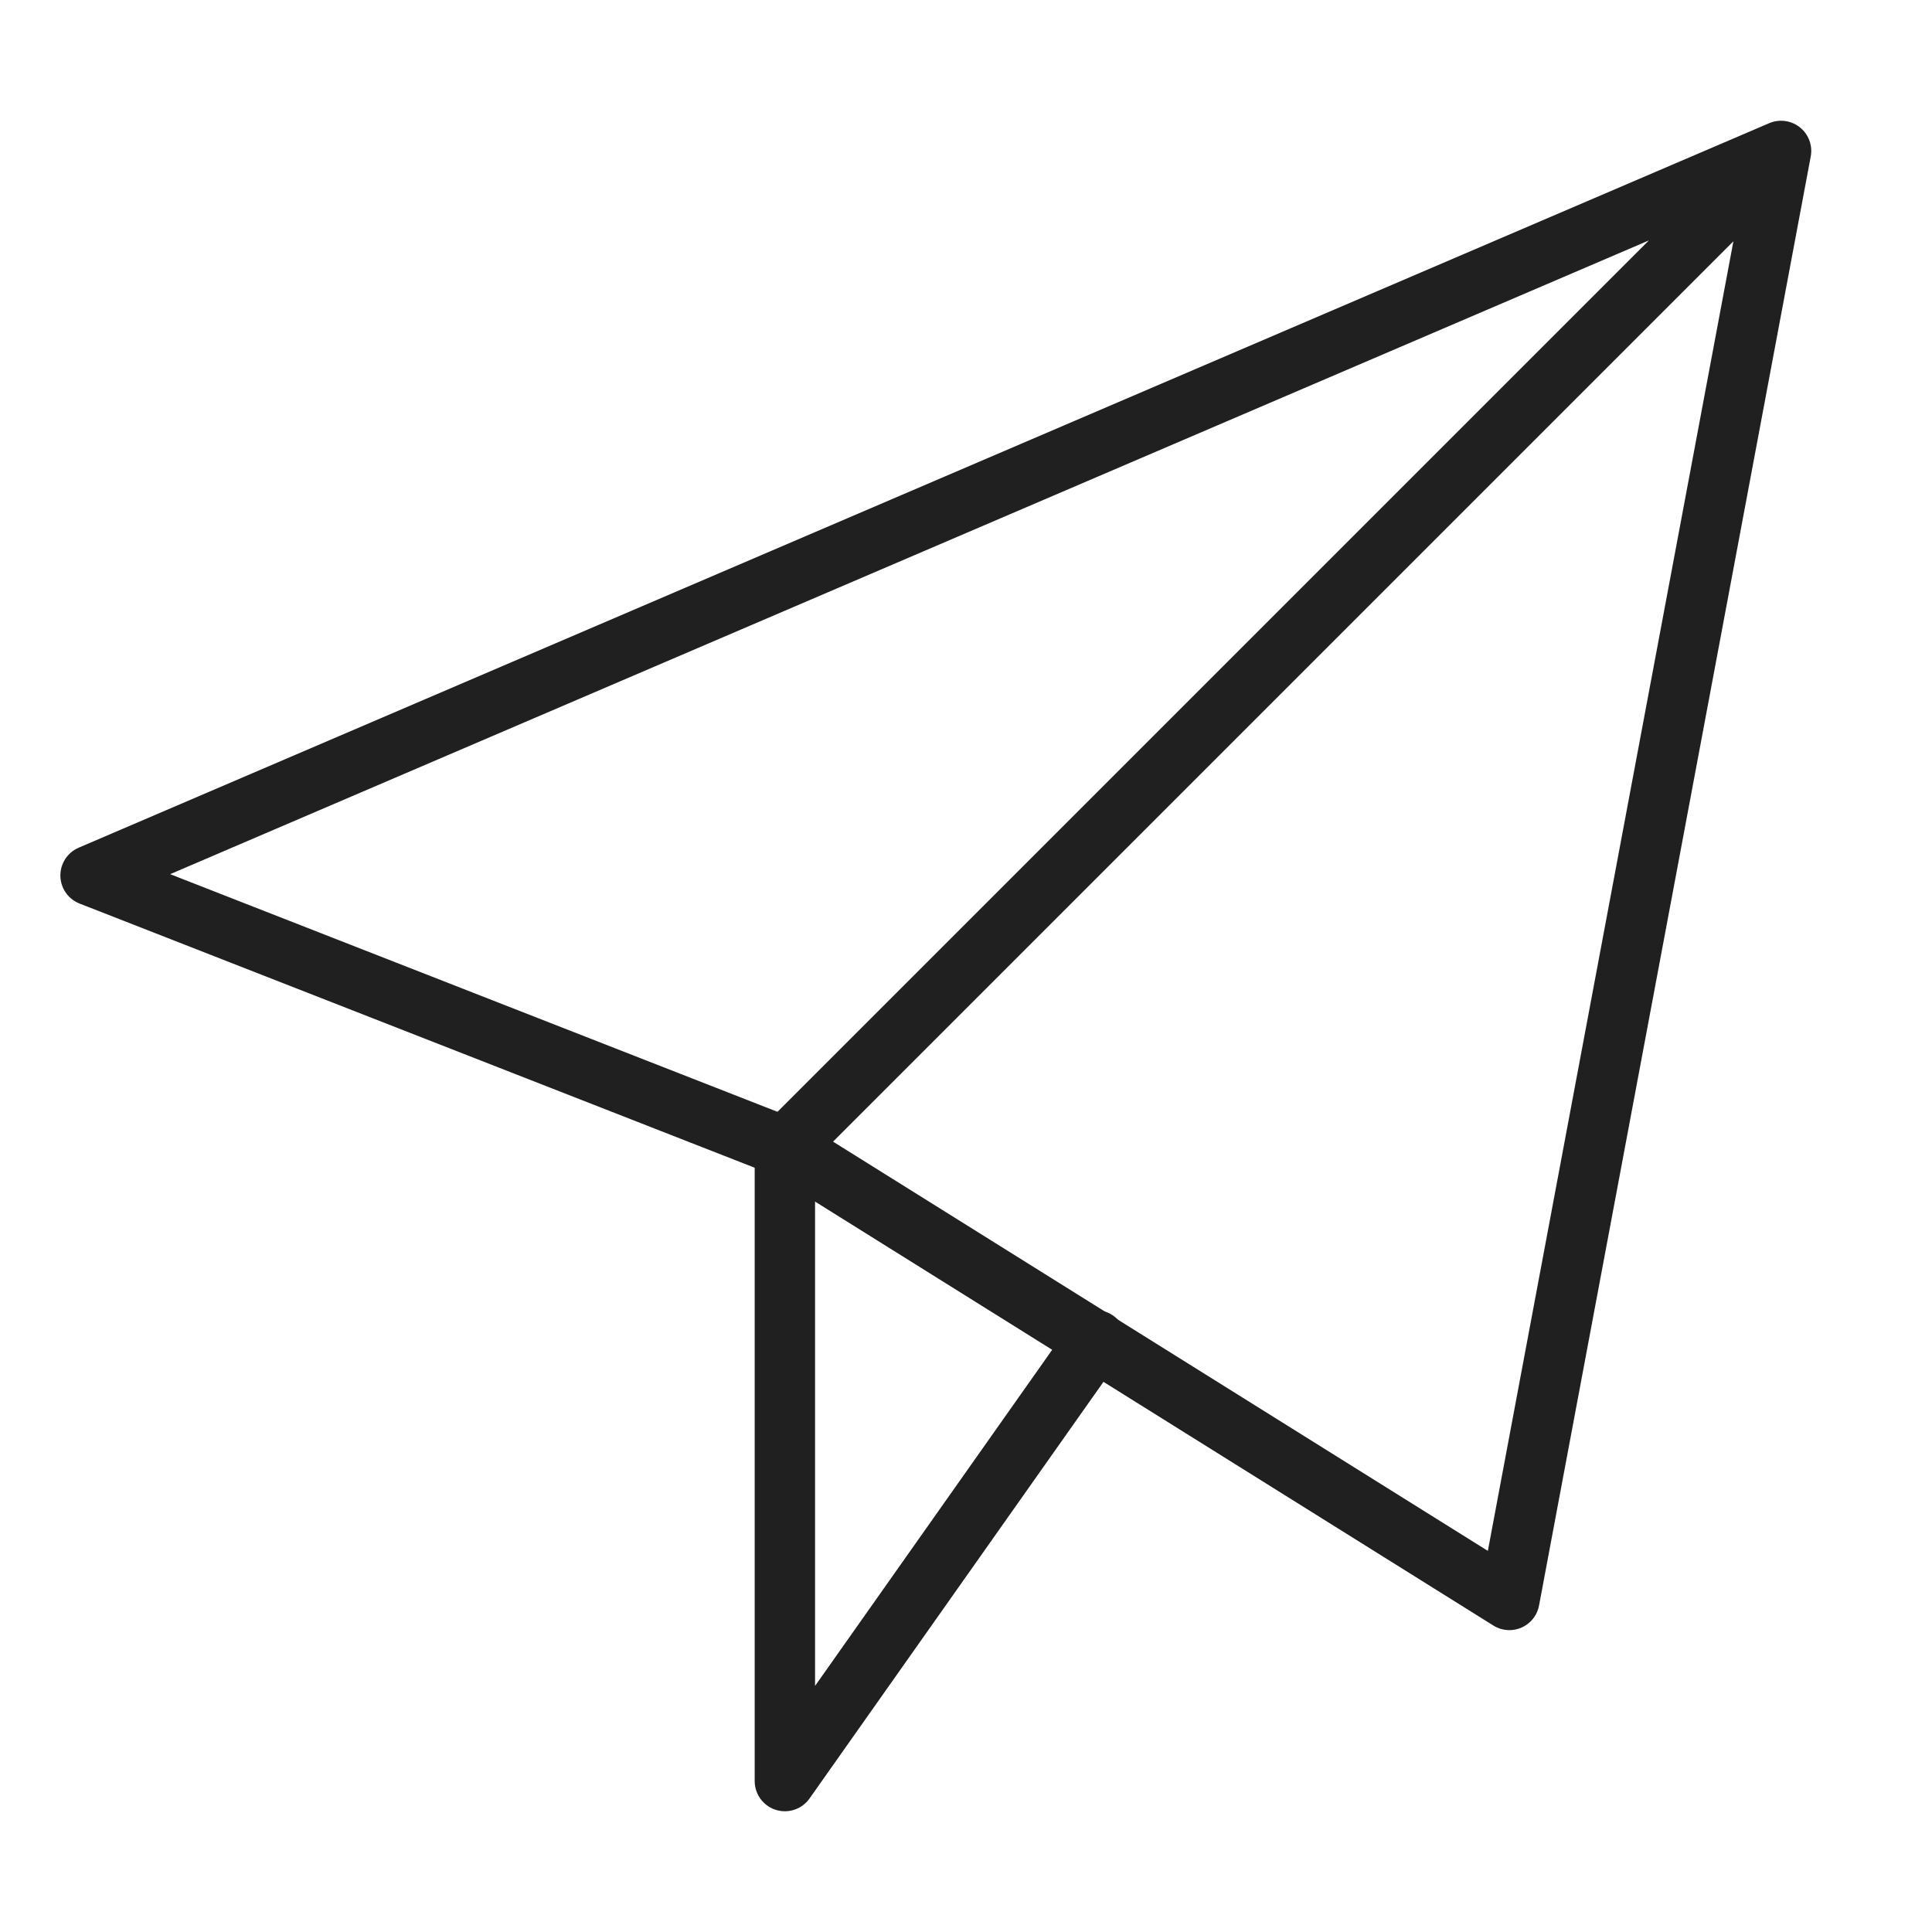
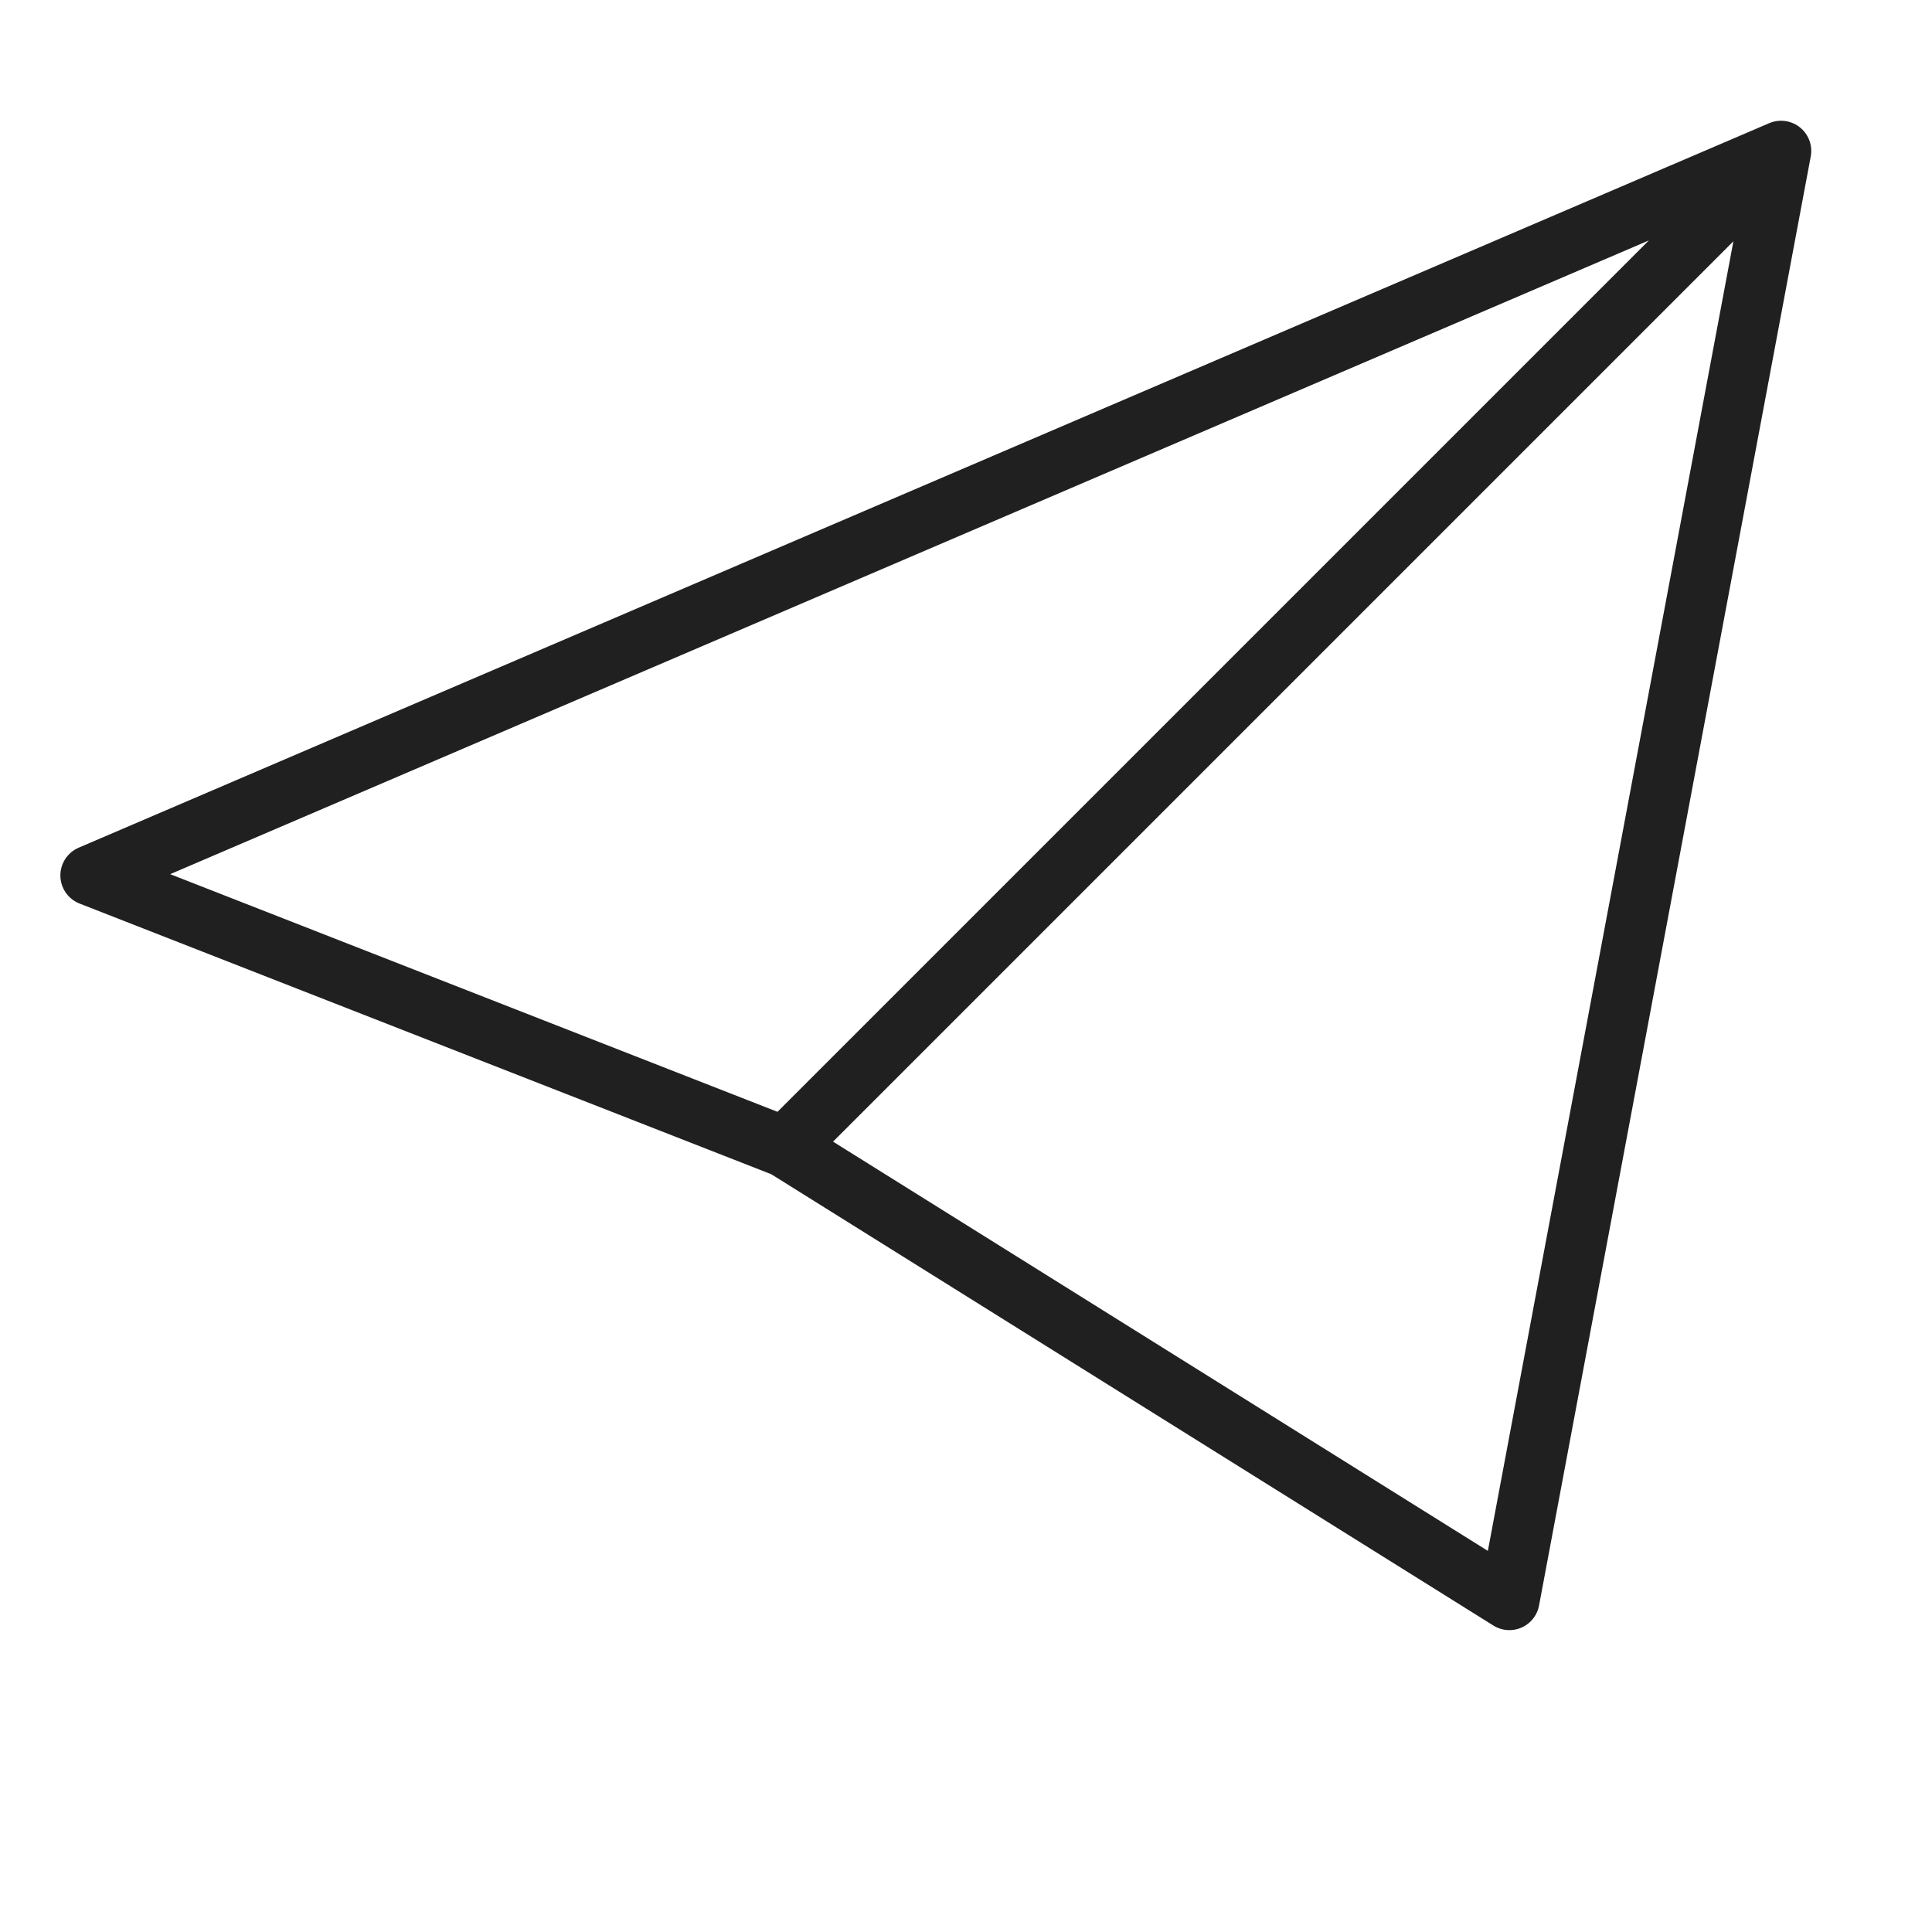
<svg xmlns="http://www.w3.org/2000/svg" viewBox="0 0 64 64">
-   <path data-name="layer2" fill="none" stroke="#202020" stroke-miterlimit="10" stroke-width="2" d="M26 38v21l10.3-14.6" stroke-linejoin="round" stroke-linecap="round" />
  <path data-name="layer1" fill="none" stroke="#202020" stroke-miterlimit="10" stroke-width="2" d="M3 29L59 5l-9 48-24-15-23-9zM59 5L26 38" stroke-linejoin="round" stroke-linecap="round" />
</svg>